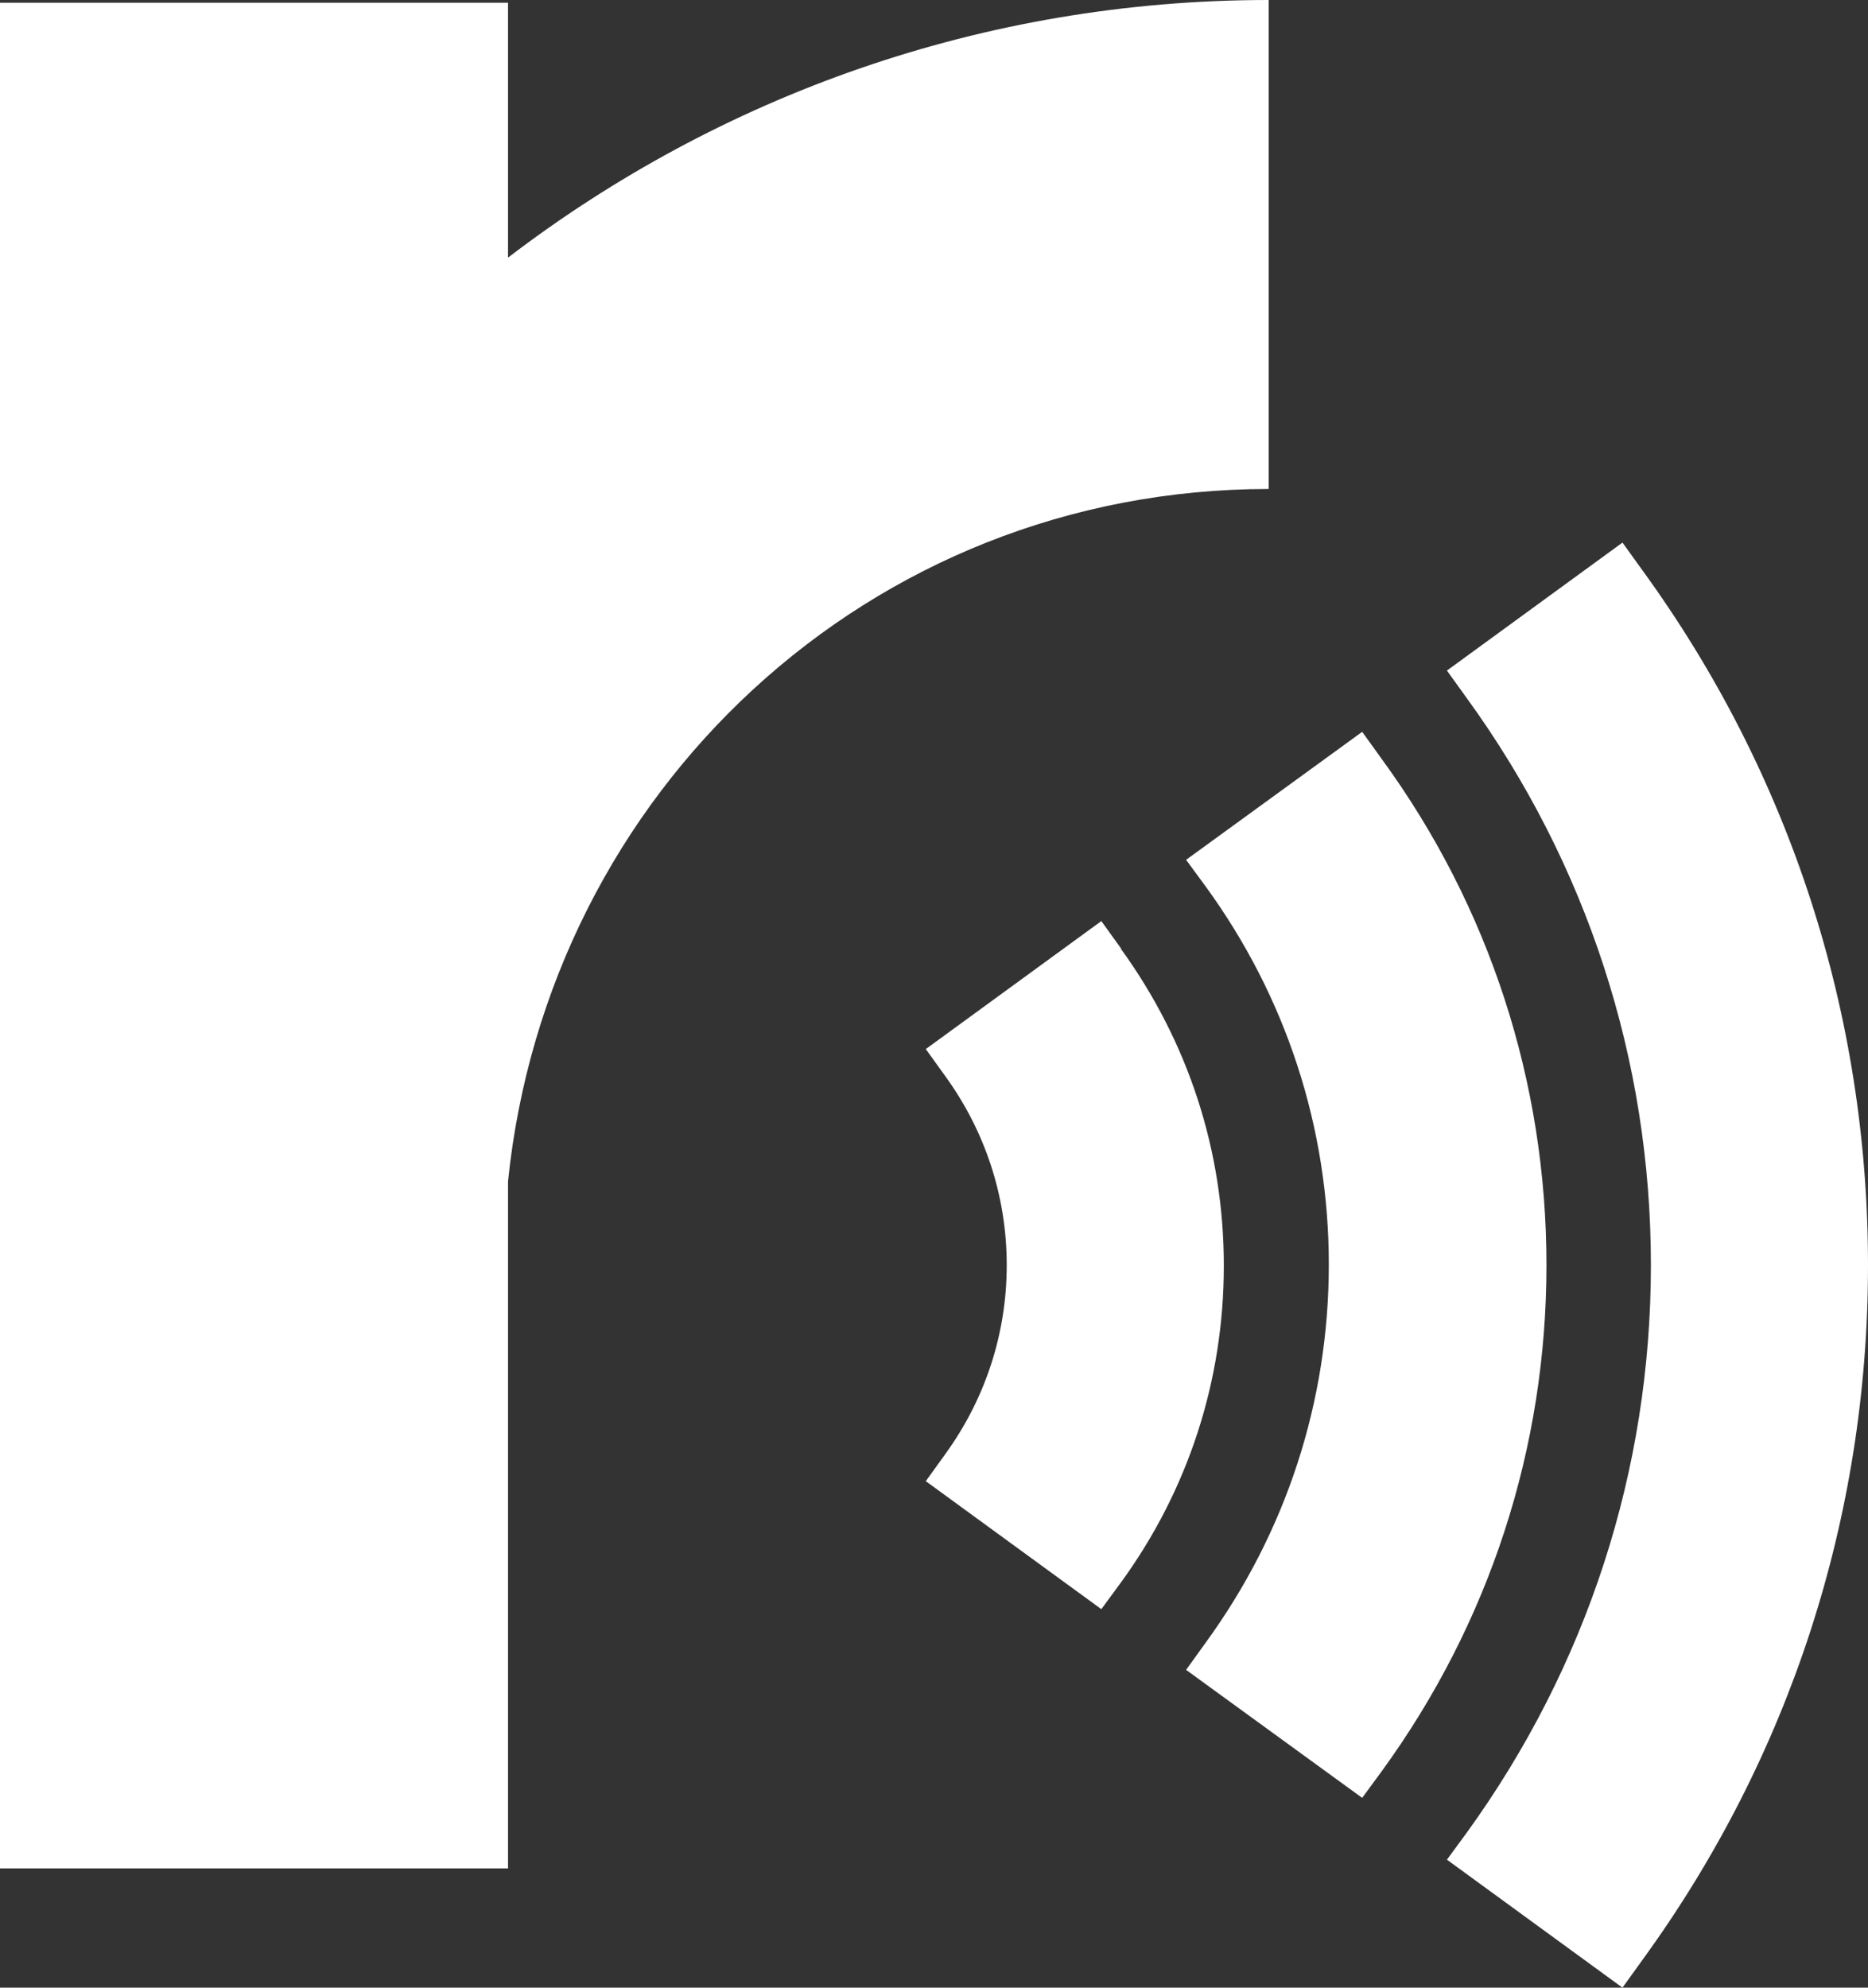
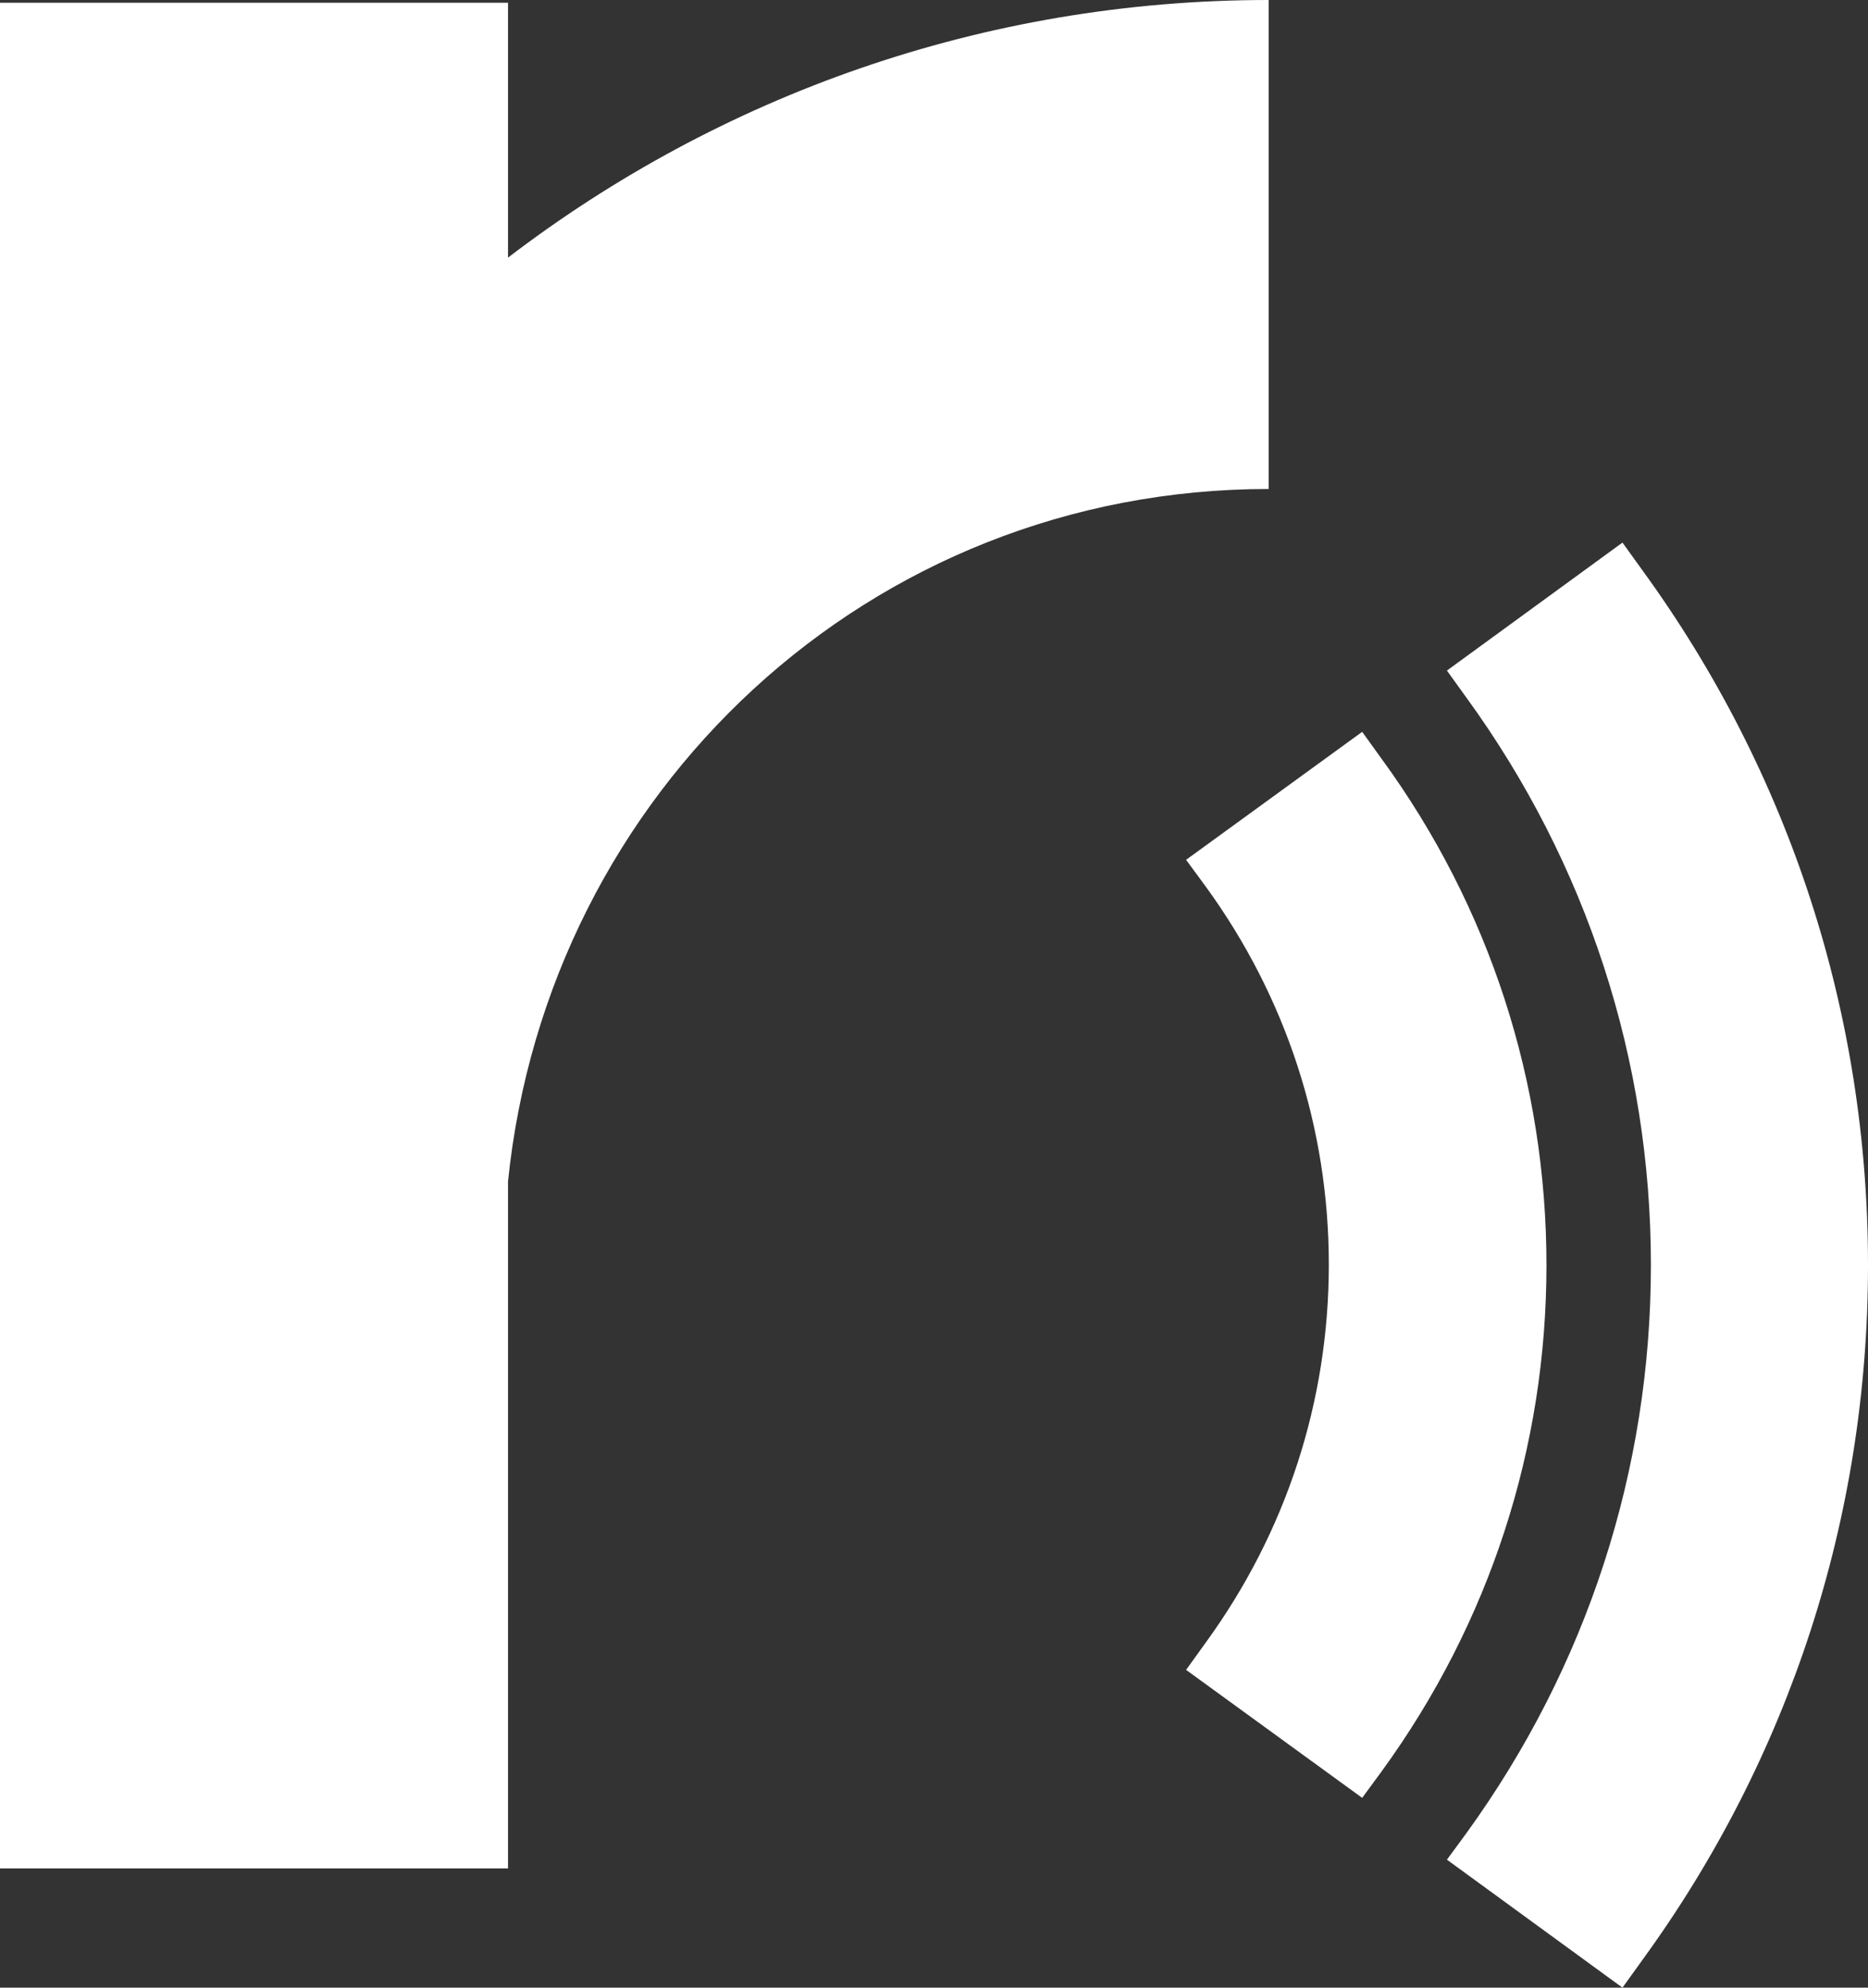
<svg xmlns="http://www.w3.org/2000/svg" id="a" viewBox="0 0 34.16 36.34">
  <rect x="0" y="0" width="34.16" height="36.34" fill="#333333" stroke="none" />
  <defs>
    <style>.d{fill:#fff;}</style>
  </defs>
  <path id="b" class="d" d="M9.29,4.71V.05H0V34.16H9.29v-12.56c.73-7.12,6.6-12.66,13.91-12.66V0c-5.23,0-10.05,1.76-13.91,4.71Z" />
  <g id="c">
    <path class="d" d="M30.03,10.42l-.36-.5-3.21,2.34,.36,.5c2.2,3.03,3.37,6.62,3.37,10.37s-1.17,7.34-3.37,10.38l-.36,.49,3.21,2.34,.36-.5c2.7-3.71,4.13-8.11,4.13-12.71s-1.43-9-4.13-12.71Z" />
    <path class="d" d="M25.27,13.88l-.36-.5-3.22,2.34,.36,.49c1.47,2.02,2.25,4.41,2.25,6.91s-.78,4.89-2.25,6.91l-.36,.5,3.22,2.34,.36-.49c1.97-2.71,3.01-5.91,3.01-9.25s-1.04-6.55-3.01-9.25Z" />
-     <path class="d" d="M20.5,17.34l-.36-.5-3.21,2.34,.36,.5c.73,1.01,1.12,2.2,1.12,3.45s-.39,2.44-1.12,3.45l-.36,.5,3.21,2.34,.36-.49c1.23-1.69,1.88-3.69,1.88-5.79s-.65-4.09-1.88-5.79Z" />
  </g>
</svg>